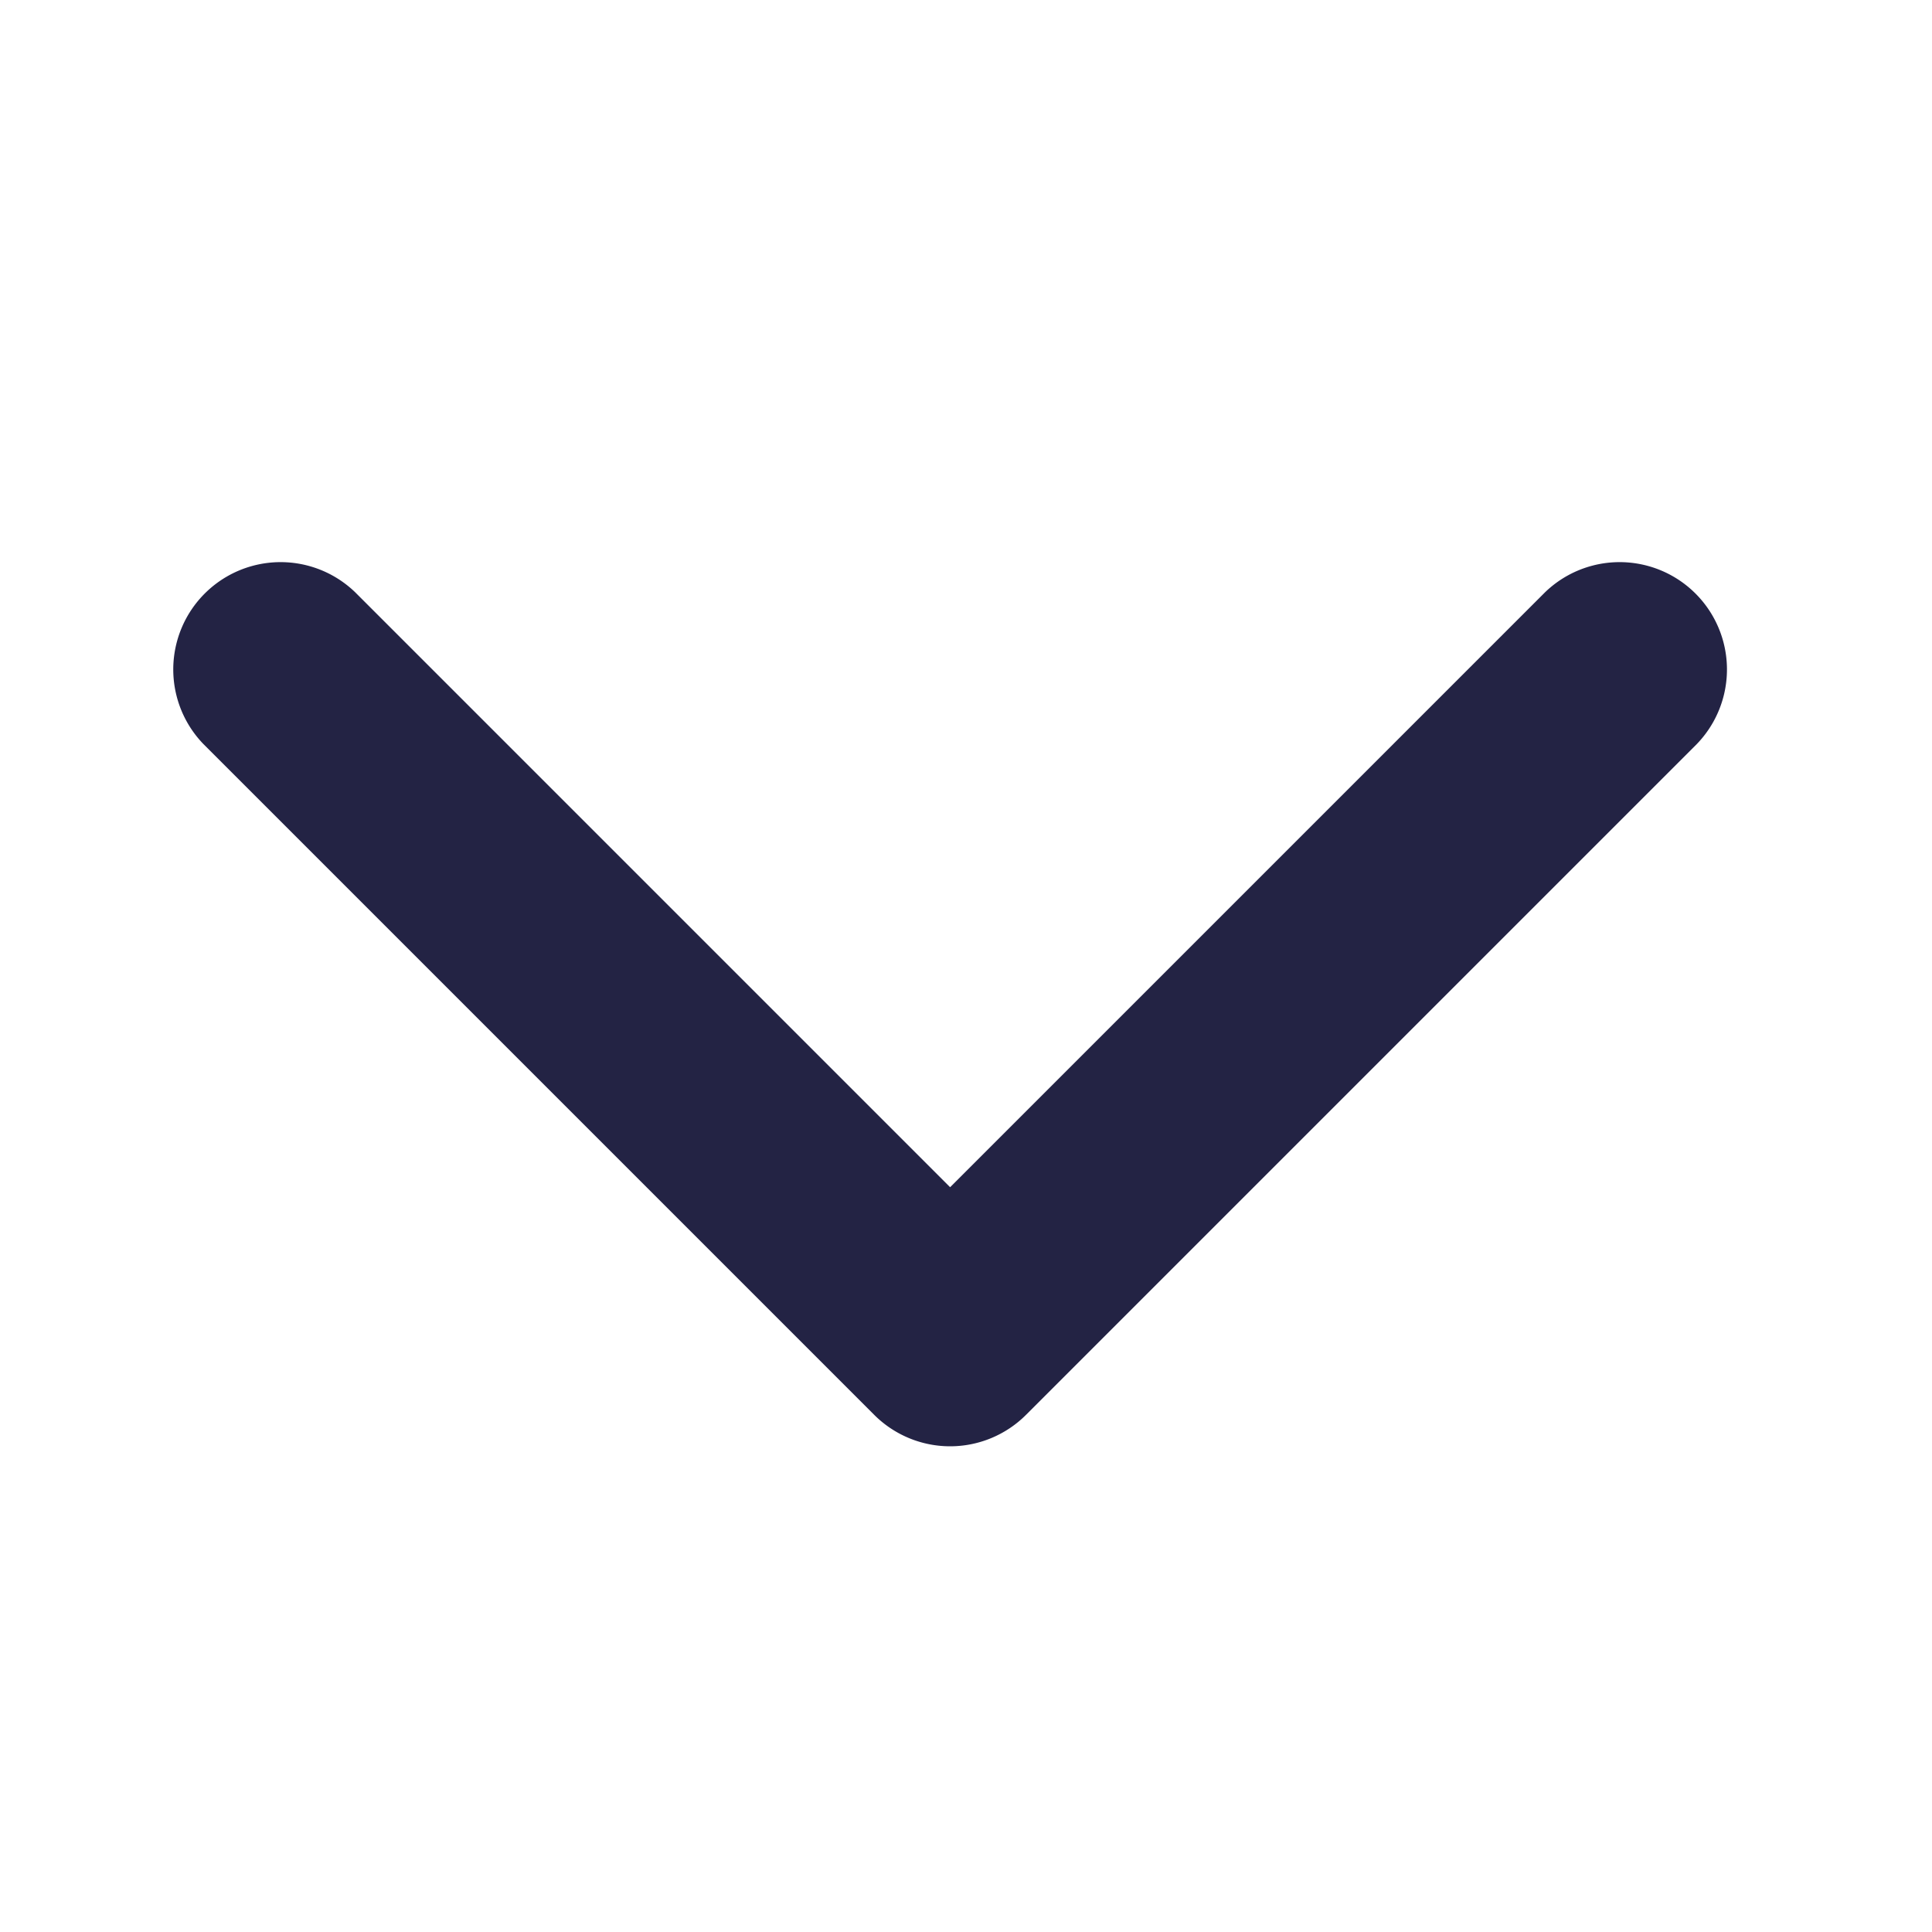
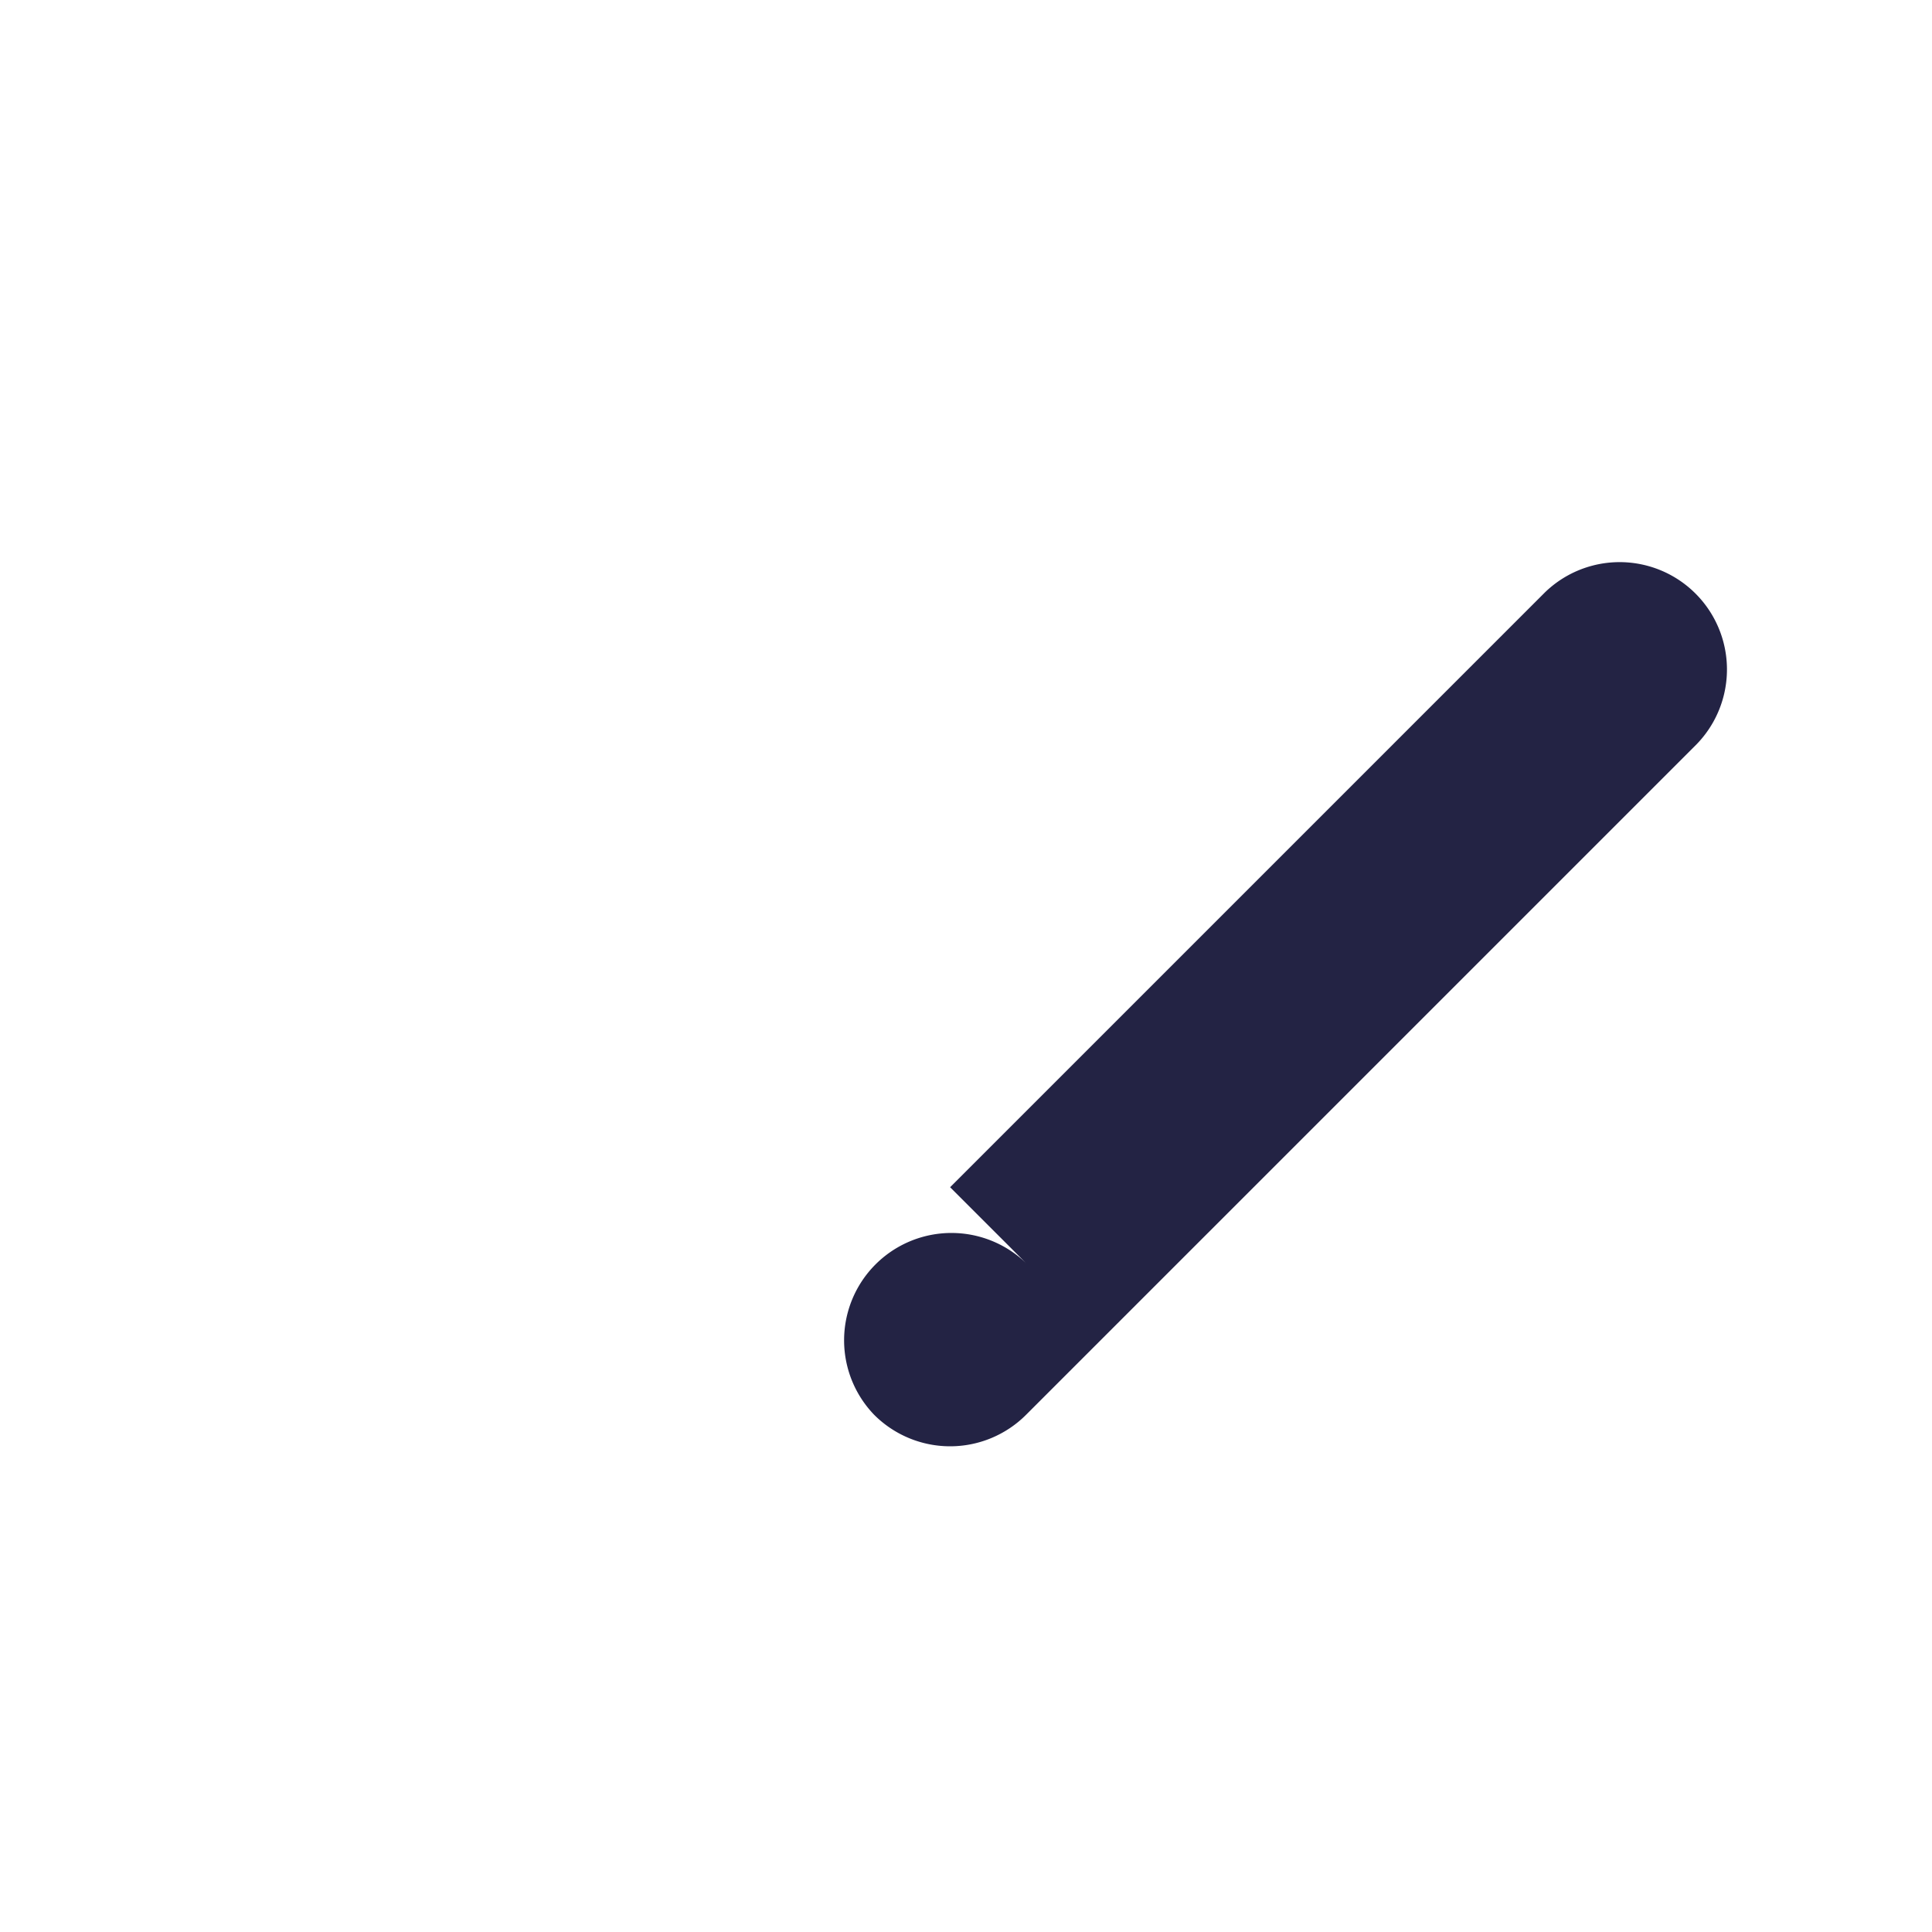
<svg xmlns="http://www.w3.org/2000/svg" width="14px" height="14px" viewBox="0 0 36 36" version="1.1">
  <g transform="rotate(90 17.877,18.327) ">
-     <path d="M21.672 18.5L10.586 7.414a2 2 0 0 1 2.828-2.828l12.5 12.5a2 2 0 0 1 0 2.828l-12.5 12.5a2 2 0 0 1-2.828-2.828L21.672 18.5z" fill="#232344" />
+     <path d="M21.672 18.5L10.586 7.414a2 2 0 0 1 2.828-2.828l12.5 12.5a2 2 0 0 1 0 2.828a2 2 0 0 1-2.828-2.828L21.672 18.5z" fill="#232344" />
  </g>
</svg>